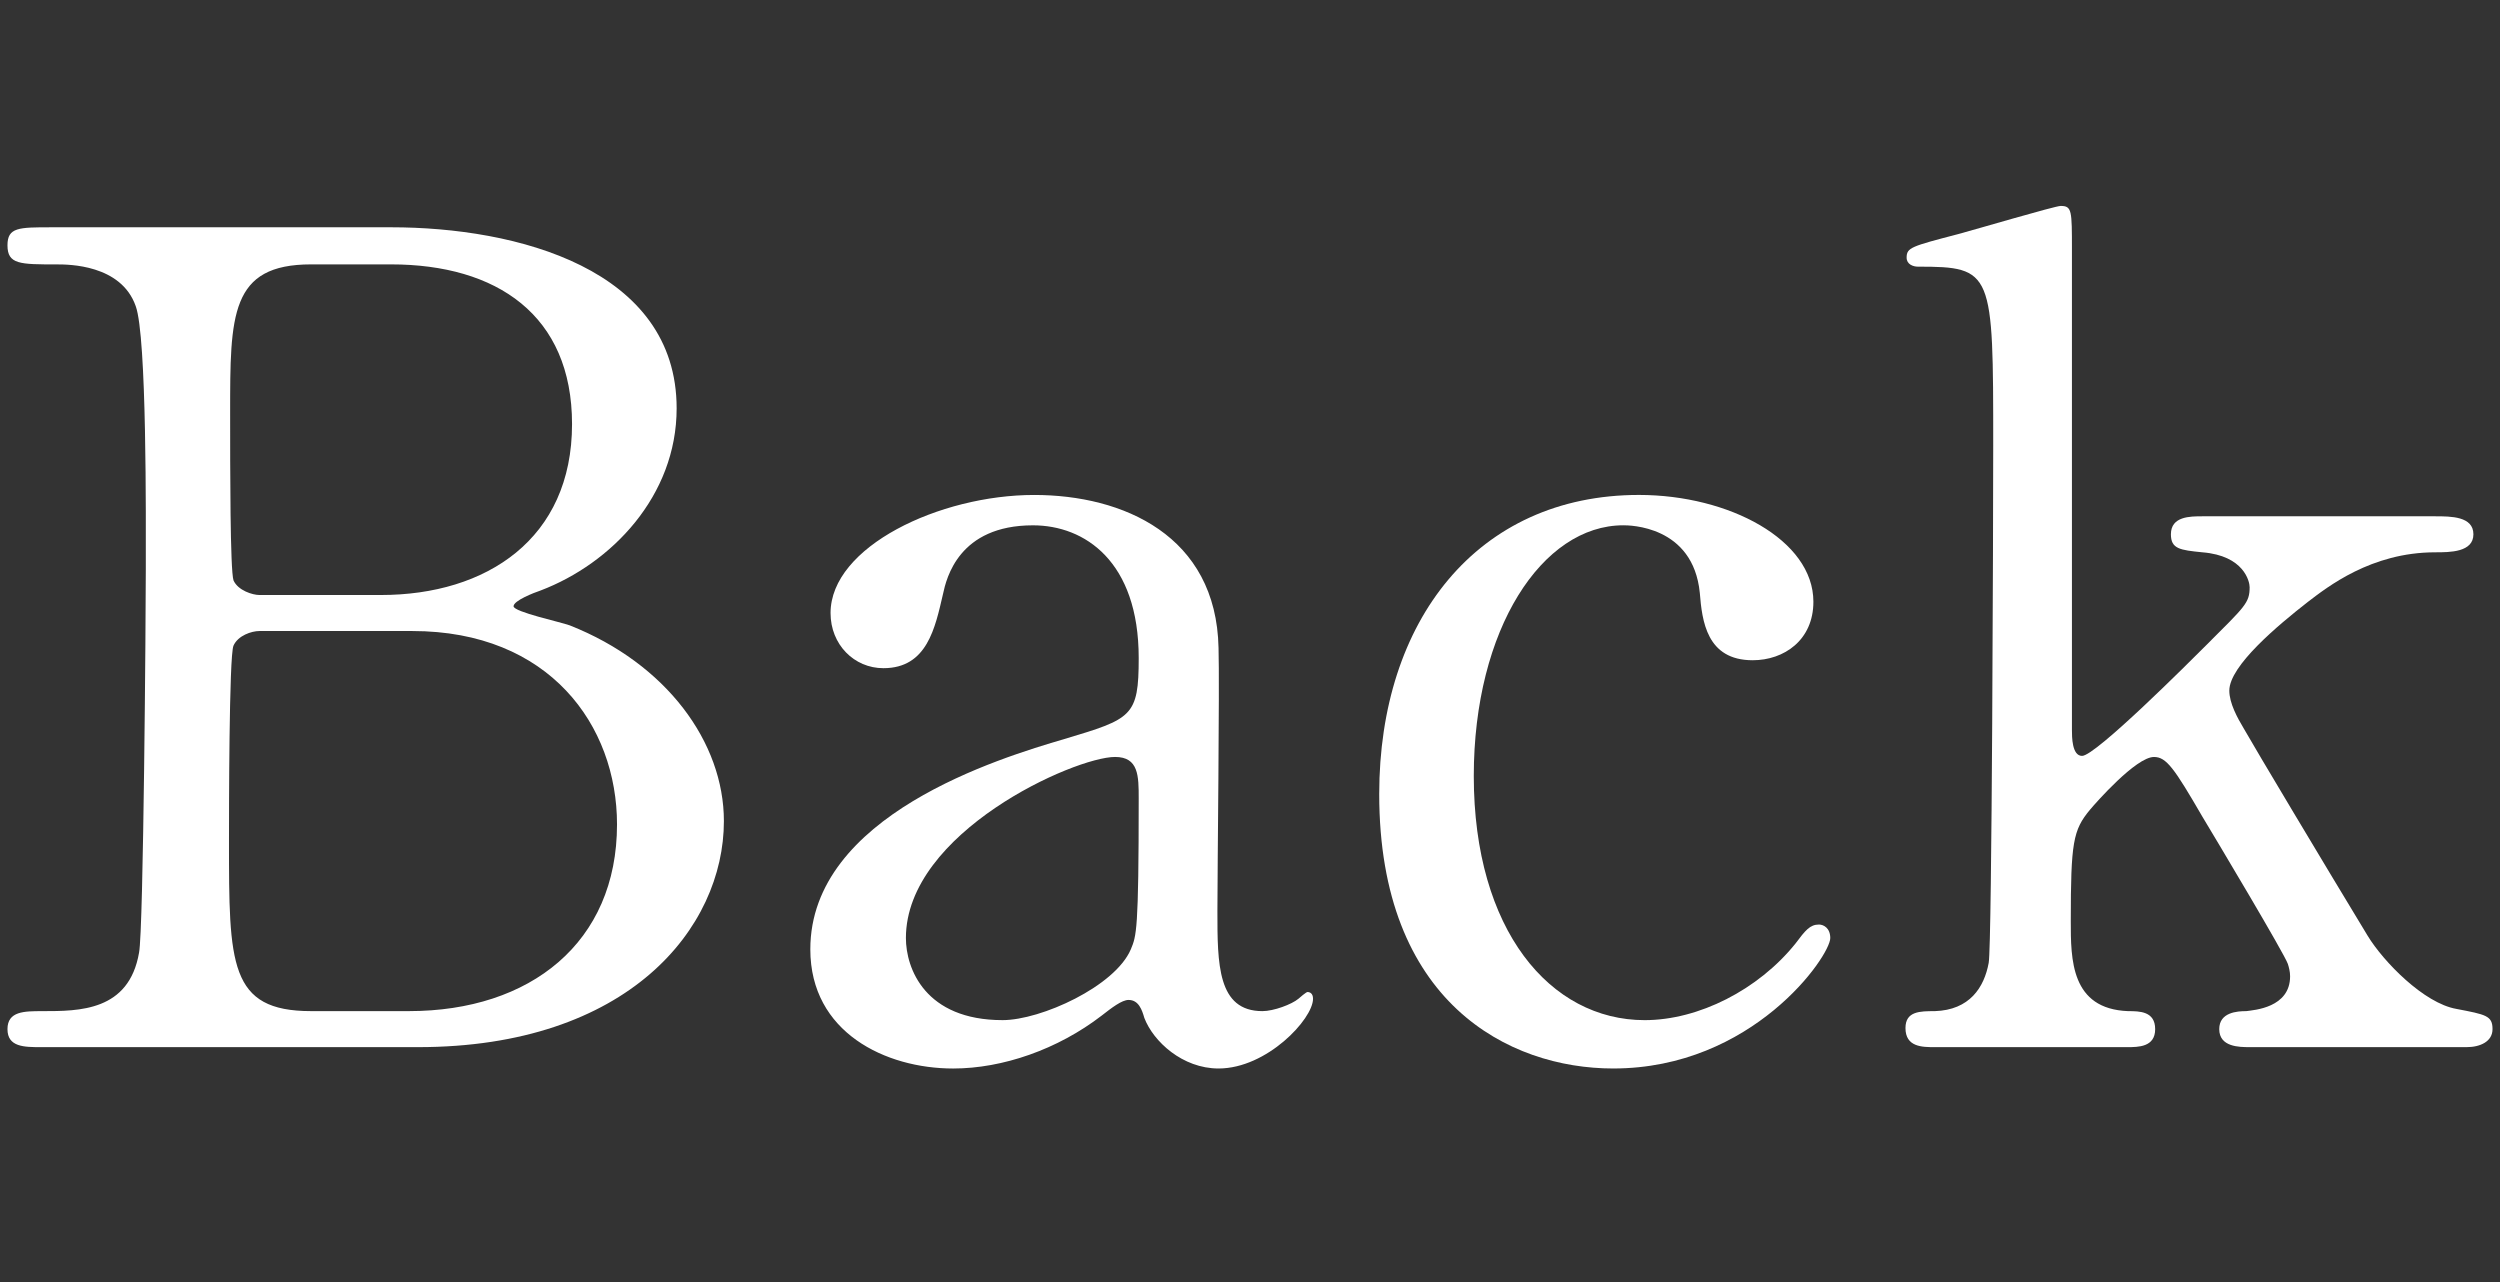
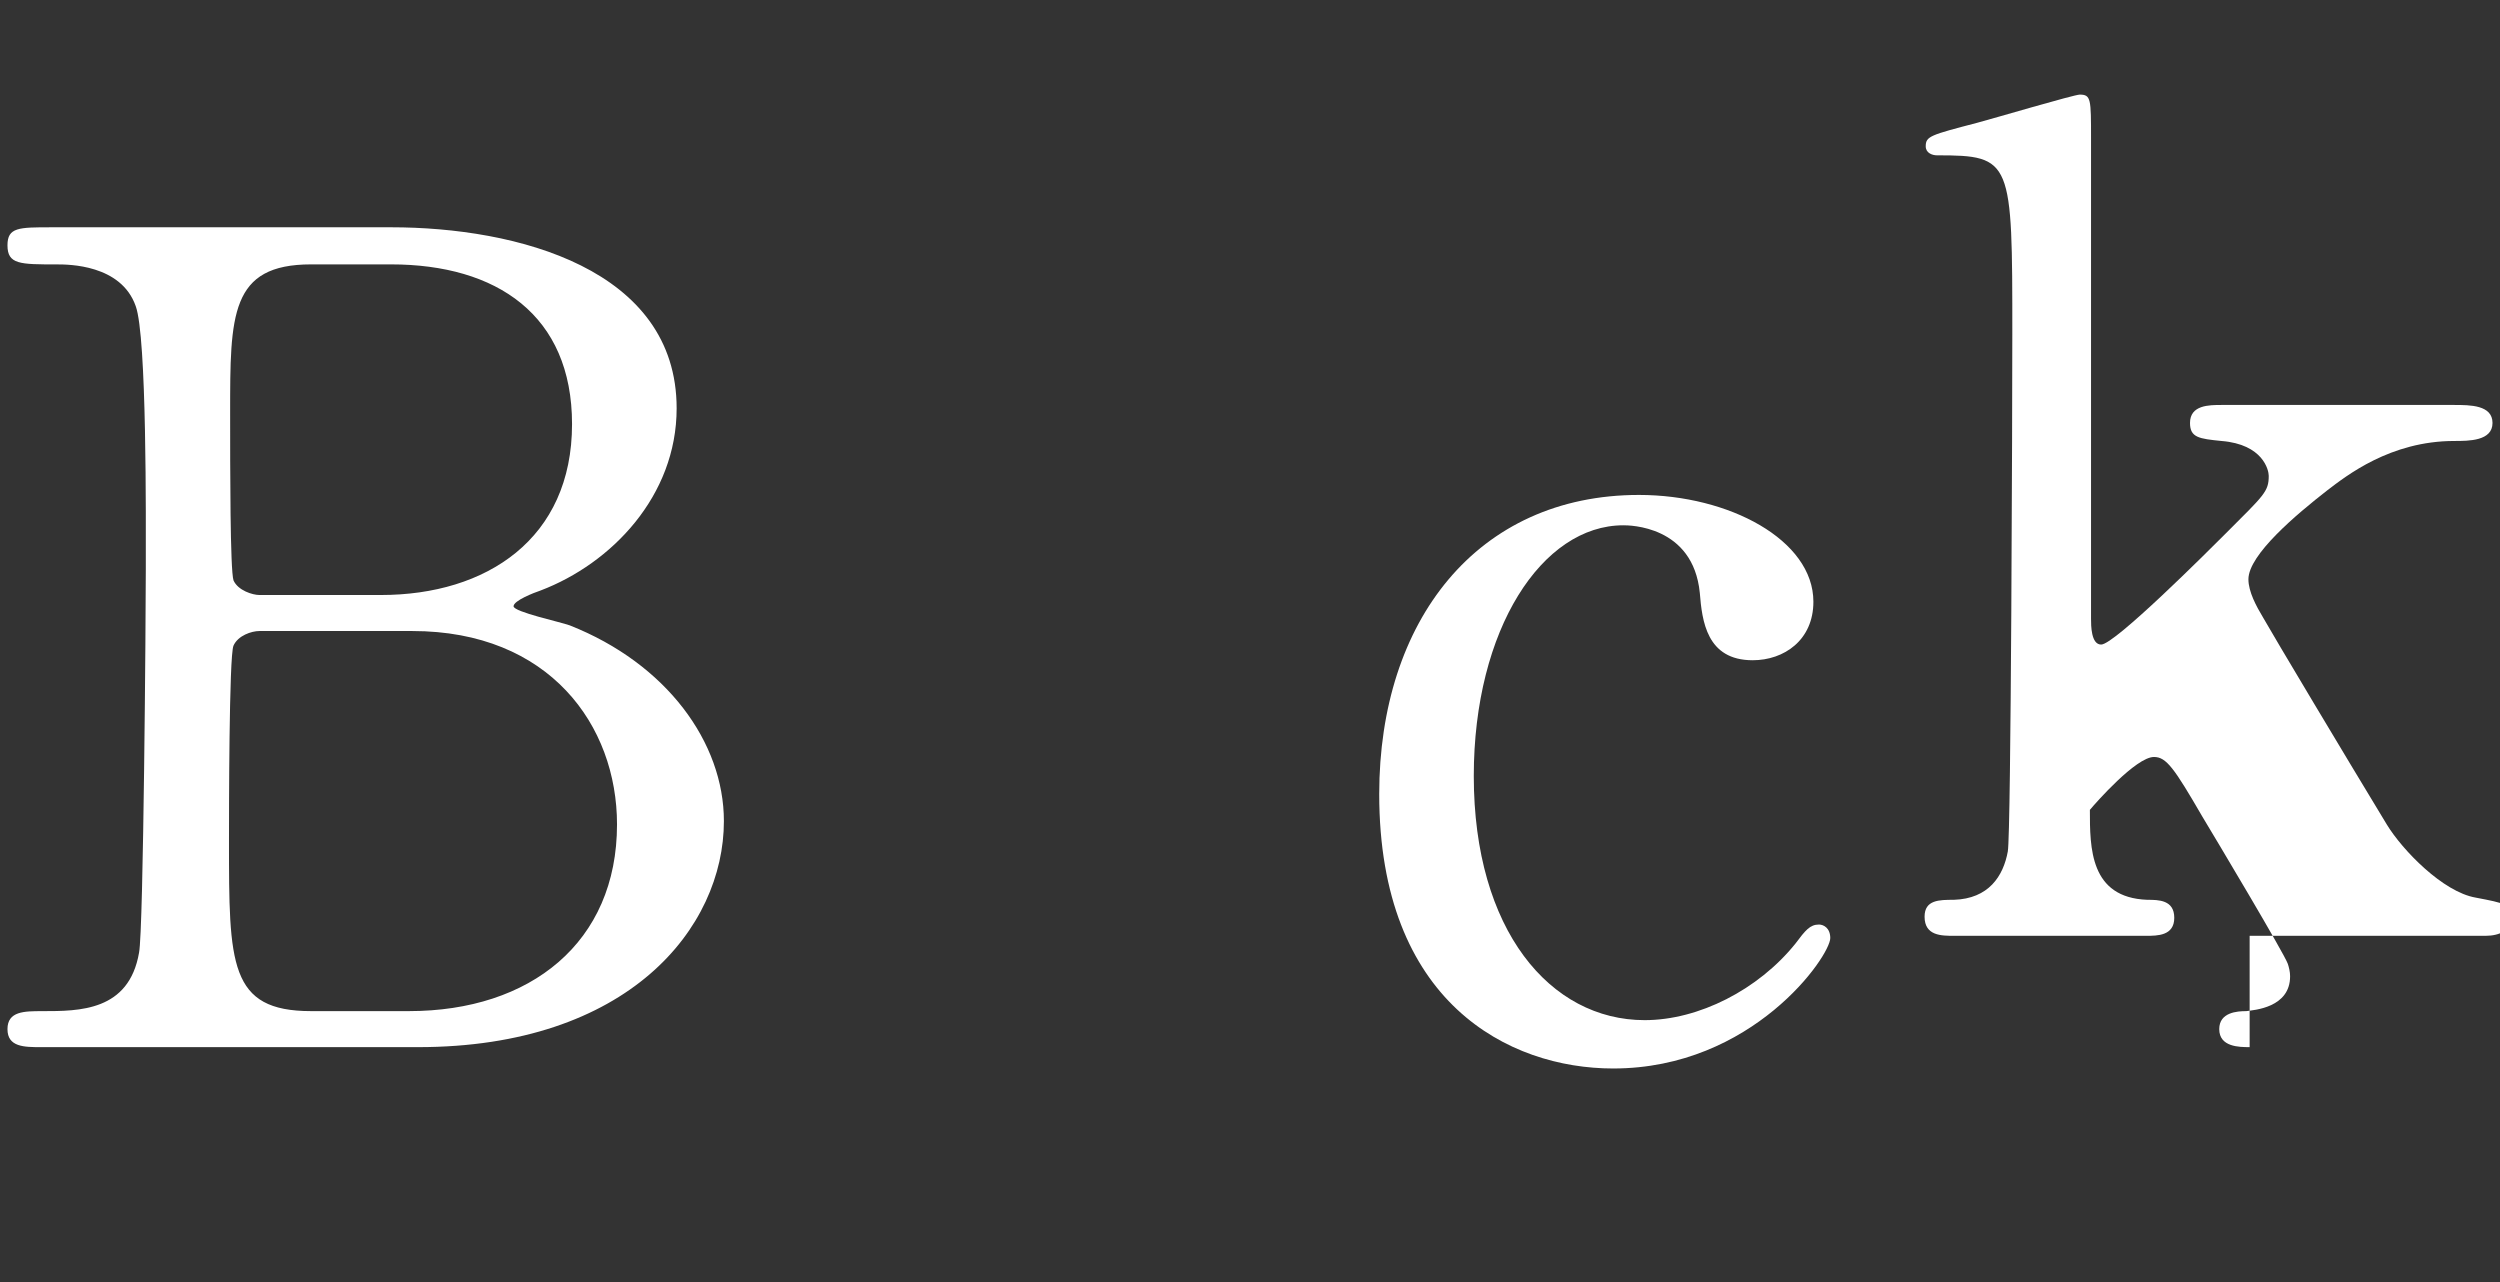
<svg xmlns="http://www.w3.org/2000/svg" version="1.1" id="レイヤー_1" x="0px" y="0px" width="195px" height="100px" viewBox="0 0 195 100" enable-background="new 0 0 195 100" xml:space="preserve">
  <rect x="0" y="0" width="195" height="100" fill="#333333" stroke="none" />
  <g>
    <g>
      <path fill="#FFFFFF" d="M30.495,17.728c9.824,0,22.283,3.246,22.283,14.123c0,6.843-5.088,12.107-10.615,14.209    c-0.526,0.176-2.105,0.792-2.105,1.229c0,0.441,3.684,1.229,4.387,1.491c7.543,2.984,12.019,9.125,12.019,15.266    c0,8.334-7.459,17.631-23.862,17.631H3.215c-1.316,0-2.632,0-2.632-1.404s1.315-1.404,2.721-1.404c2.895,0,6.753,0,7.542-4.561    c0.352-1.752,0.527-26.491,0.527-29.913c0-3.858,0.088-18.157-0.79-20.525c-1.143-3.246-5.263-3.246-6.142-3.246    c-2.895,0-3.858,0-3.858-1.491c0-1.404,0.877-1.404,3.42-1.404H30.495z M20.233,49.22c-0.614,0-1.668,0.351-2.02,1.139    c-0.352,0.787-0.352,13.244-0.352,15.262c0,9.562,0,13.246,6.405,13.246h7.631c9.475,0,16.23-5.35,16.23-14.561    c0-7.721-5.266-15.086-15.968-15.086H20.233z M29.706,46.411c8.245,0,14.913-4.385,14.913-13.331    c0-8.509-5.878-12.458-14.124-12.458h-6.228c-6.316,0-6.316,3.948-6.316,11.58c0,4.385,0,12.282,0.263,13.07    c0.352,0.788,1.492,1.139,2.02,1.139H29.706z" />
-       <path fill="#FFFFFF" d="M95.046,50.535c0.089,2.985-0.088,17.28-0.088,20.526c0,4.123,0,7.807,3.51,7.807    c0.878,0,2.281-0.523,2.808-0.963c0.087-0.086,0.614-0.527,0.702-0.527c0.176,0,0.438,0.09,0.438,0.527    c0,1.58-3.597,5.438-7.37,5.438c-2.807,0-5.086-2.102-5.789-3.947c-0.176-0.613-0.438-1.4-1.228-1.4    c-0.526,0-1.316,0.611-2.104,1.225c-3.422,2.633-7.721,4.123-11.578,4.123c-5.264,0-11.142-2.805-11.142-9.297    c0-10.441,14.735-14.912,19.825-16.406c5.264-1.576,5.789-1.75,5.789-6.316c0-7.541-4.211-10.35-8.247-10.35    c-5.788,0-6.753,4.124-7.017,5.353c-0.613,2.629-1.229,5.79-4.648,5.79c-2.283,0-4.124-1.841-4.124-4.3    c0-5.177,8.509-9.211,15.876-9.211C87.591,38.604,94.87,41.765,95.046,50.535z M88.205,74.045    c0.438-1.053,0.614-1.404,0.614-11.756c0-1.756,0-3.246-1.842-3.246c-3.16,0-16.316,5.877-16.316,14.125    c0,2.367,1.49,6.402,7.543,6.402C81.187,79.57,86.978,76.939,88.205,74.045z" />
      <path fill="#FFFFFF" d="M125.83,83.342c-8.163,0-18.251-5.172-18.251-21.402c0-13.511,7.635-23.335,20.264-23.335    c7.023,0,13.602,3.512,13.602,8.333c0,2.985-2.283,4.561-4.736,4.561c-3.597,0-3.948-3.07-4.125-5.263    c-0.525-5.263-5.527-5.263-5.964-5.263c-6.317,0-11.665,8.072-11.665,19.561c0,12.021,5.961,19.037,13.33,19.037    c4.21,0,8.859-2.369,11.756-5.967c0.787-1.049,1.139-1.49,1.84-1.49c0.352,0,0.88,0.266,0.88,1.055    C142.76,74.572,136.708,83.342,125.83,83.342z" />
-       <path fill="#FFFFFF" d="M175.472,81.676c-0.791,0-2.371,0-2.371-1.404c0-1.314,1.402-1.404,2.105-1.404    c0.616-0.086,3.422-0.262,3.422-2.719c0-0.348-0.09-0.699-0.176-0.965c-0.266-0.787-5.614-9.738-6.668-11.488    c-2.191-3.773-2.805-4.652-3.773-4.652c-1.404,0-4.559,3.598-5,4.125c-1.311,1.58-1.49,2.543-1.49,8.684    c0,2.98,0,6.844,4.474,7.016c0.878,0,2.108,0,2.108,1.404s-1.314,1.404-2.197,1.404h-14.997c-0.968,0-2.282,0-2.282-1.49    c0-1.318,1.143-1.318,2.282-1.318c2.719-0.086,3.858-1.842,4.21-3.77c0.26-1.404,0.352-35.003,0.352-40.352    c0-13.597,0-13.948-5.881-13.948c-0.352,0-0.873-0.175-0.873-0.702c0-0.788,0.352-0.878,4.033-1.841    c1.318-0.352,7.547-2.193,7.982-2.193c0.879,0,0.879,0.351,0.879,3.421v37.455c0,0.525,0,2.021,0.791,2.021    c1.051,0,8.335-7.285,9.734-8.685c2.984-2.985,3.336-3.246,3.336-4.476c0-0.441-0.439-2.458-3.688-2.719    c-1.751-0.175-2.453-0.266-2.453-1.405c0-1.404,1.49-1.404,2.453-1.404h18.163c1.224,0,2.979,0,2.979,1.404    c0,1.405-1.84,1.405-2.979,1.405c-5.001,0-8.423,2.719-9.919,3.858c-2.363,1.842-6.141,5.002-6.141,6.93    c0,0.967,0.615,2.105,1.145,2.984c0.79,1.404,6.4,10.787,9.648,16.141c1.228,2.016,4.384,5.262,6.928,5.703    c2.283,0.438,2.809,0.523,2.809,1.576c0,0.969-0.963,1.404-2.017,1.404H175.472z" />
+       <path fill="#FFFFFF" d="M175.472,81.676c-0.791,0-2.371,0-2.371-1.404c0-1.314,1.402-1.404,2.105-1.404    c0.616-0.086,3.422-0.262,3.422-2.719c0-0.348-0.09-0.699-0.176-0.965c-0.266-0.787-5.614-9.738-6.668-11.488    c-2.191-3.773-2.805-4.652-3.773-4.652c-1.404,0-4.559,3.598-5,4.125c0,2.98,0,6.844,4.474,7.016c0.878,0,2.108,0,2.108,1.404s-1.314,1.404-2.197,1.404h-14.997c-0.968,0-2.282,0-2.282-1.49    c0-1.318,1.143-1.318,2.282-1.318c2.719-0.086,3.858-1.842,4.21-3.77c0.26-1.404,0.352-35.003,0.352-40.352    c0-13.597,0-13.948-5.881-13.948c-0.352,0-0.873-0.175-0.873-0.702c0-0.788,0.352-0.878,4.033-1.841    c1.318-0.352,7.547-2.193,7.982-2.193c0.879,0,0.879,0.351,0.879,3.421v37.455c0,0.525,0,2.021,0.791,2.021    c1.051,0,8.335-7.285,9.734-8.685c2.984-2.985,3.336-3.246,3.336-4.476c0-0.441-0.439-2.458-3.688-2.719    c-1.751-0.175-2.453-0.266-2.453-1.405c0-1.404,1.49-1.404,2.453-1.404h18.163c1.224,0,2.979,0,2.979,1.404    c0,1.405-1.84,1.405-2.979,1.405c-5.001,0-8.423,2.719-9.919,3.858c-2.363,1.842-6.141,5.002-6.141,6.93    c0,0.967,0.615,2.105,1.145,2.984c0.79,1.404,6.4,10.787,9.648,16.141c1.228,2.016,4.384,5.262,6.928,5.703    c2.283,0.438,2.809,0.523,2.809,1.576c0,0.969-0.963,1.404-2.017,1.404H175.472z" />
    </g>
  </g>
</svg>